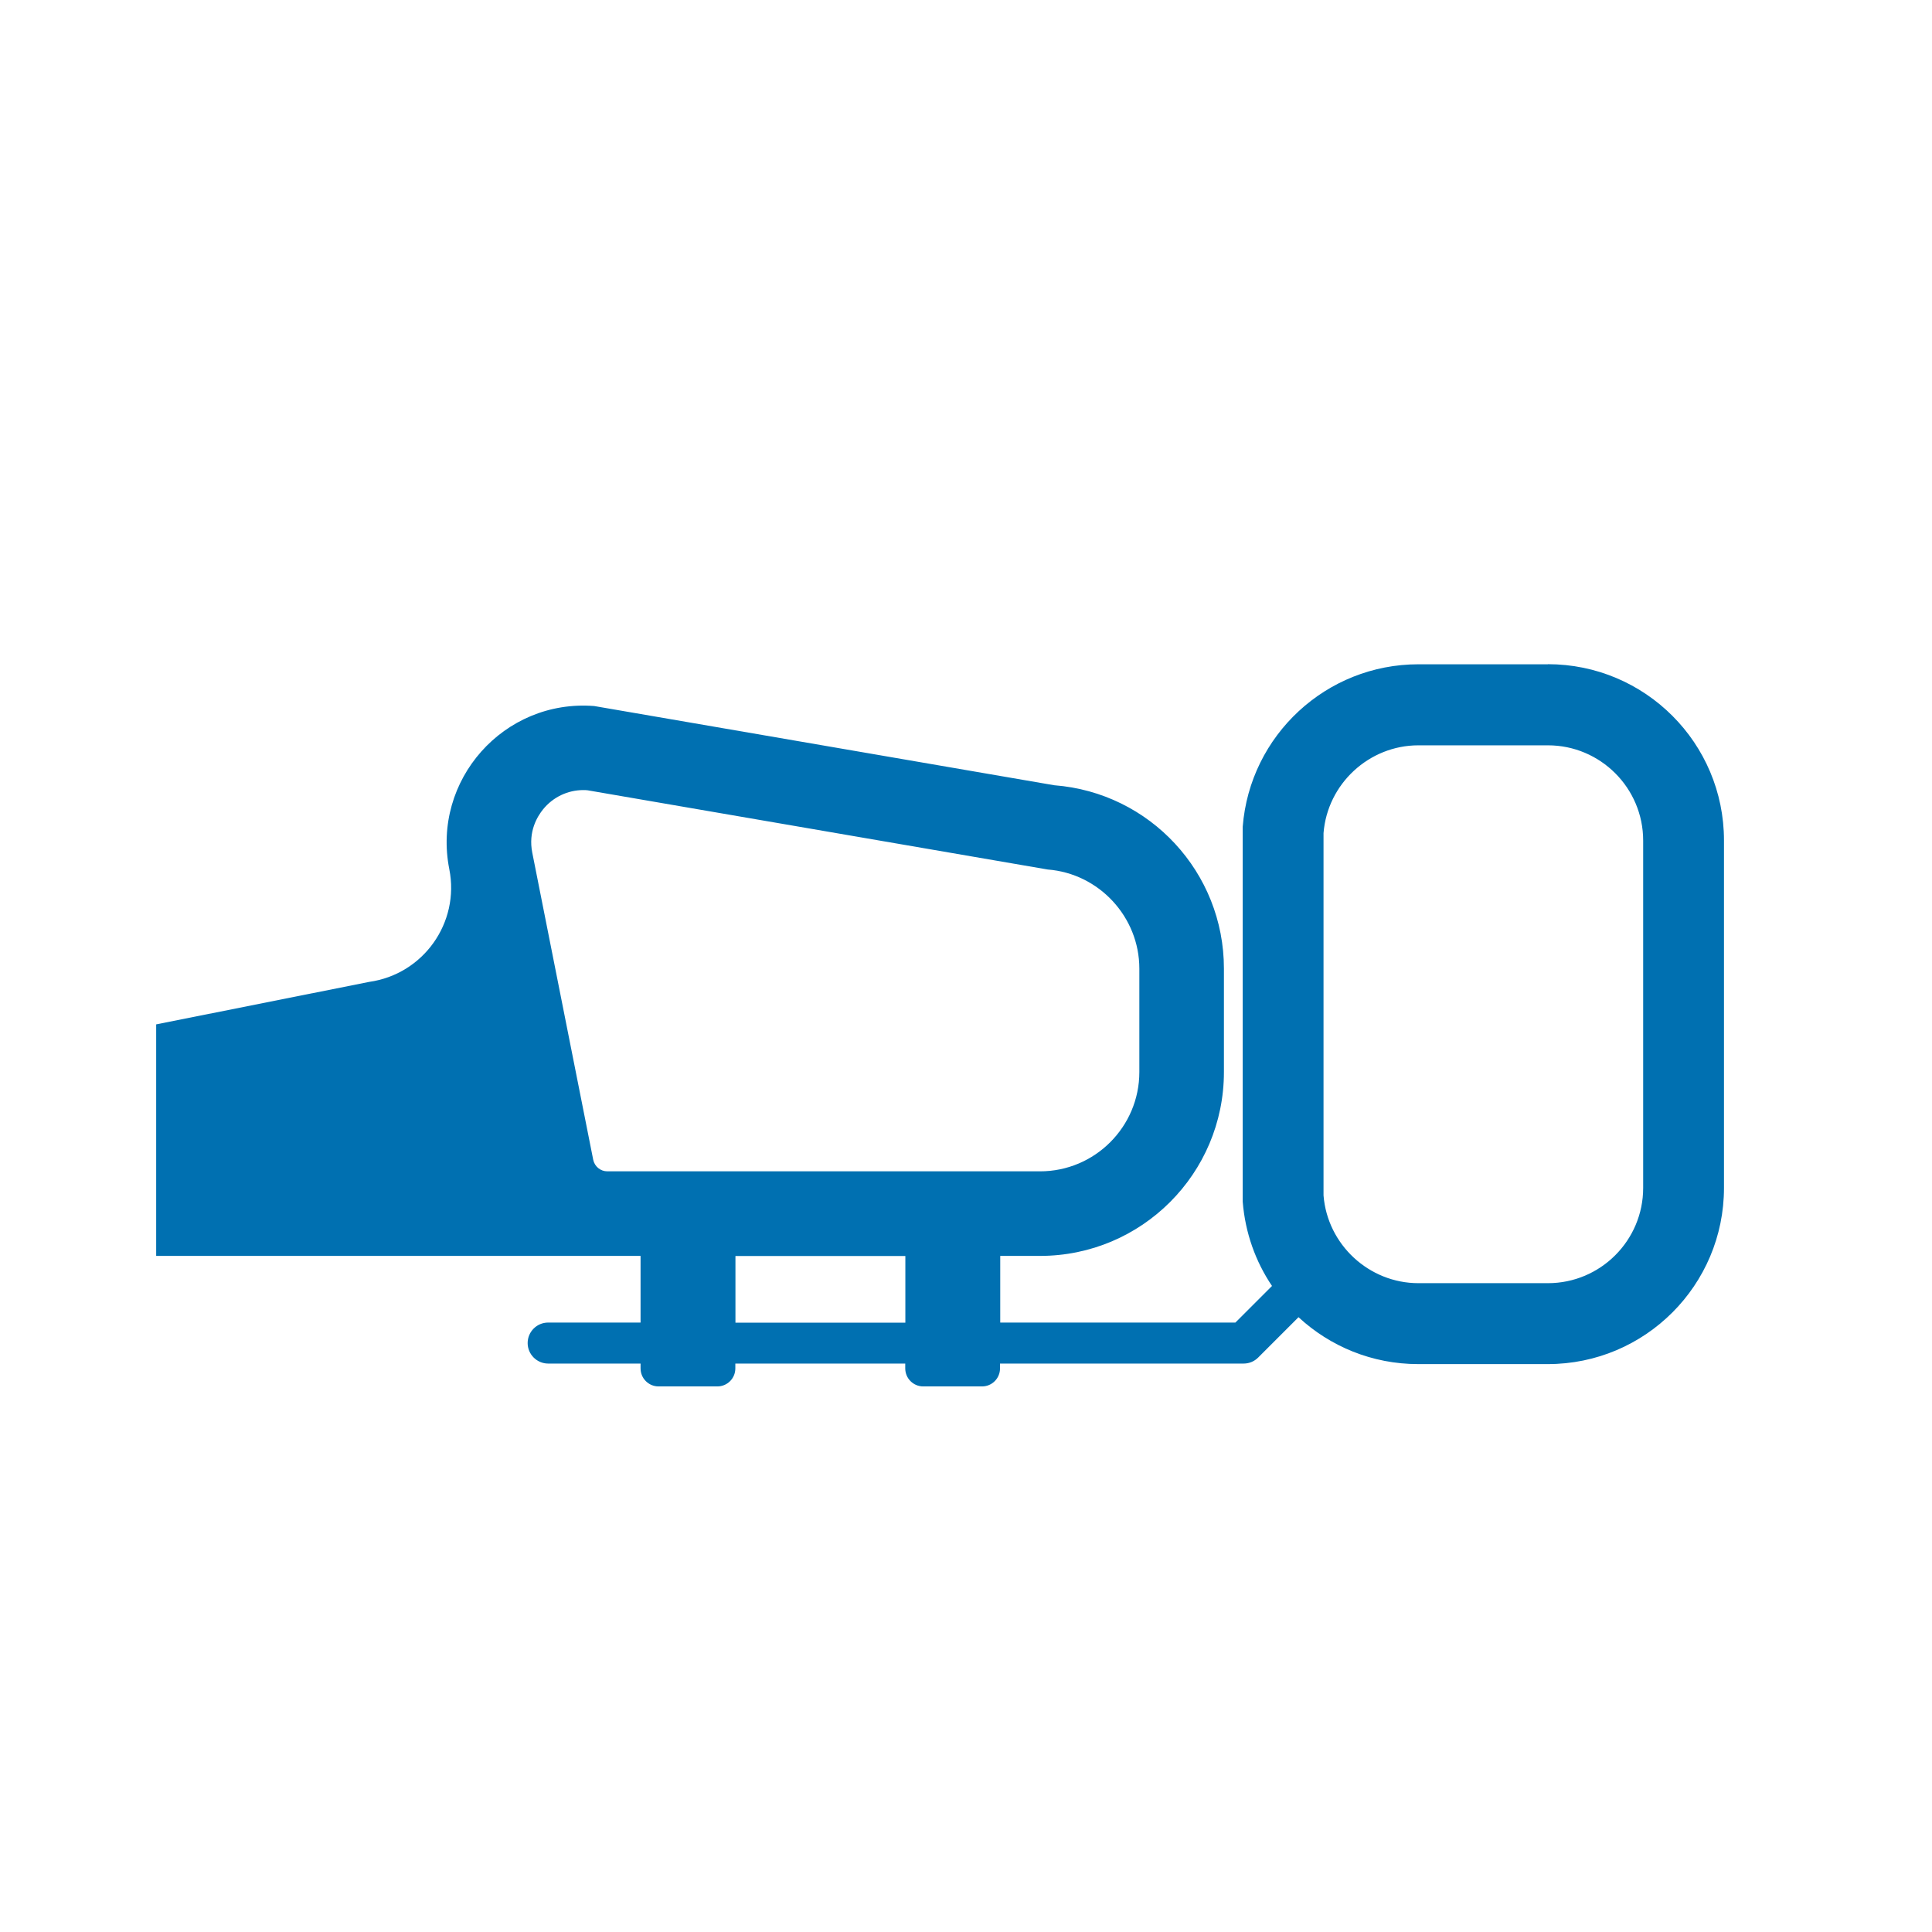
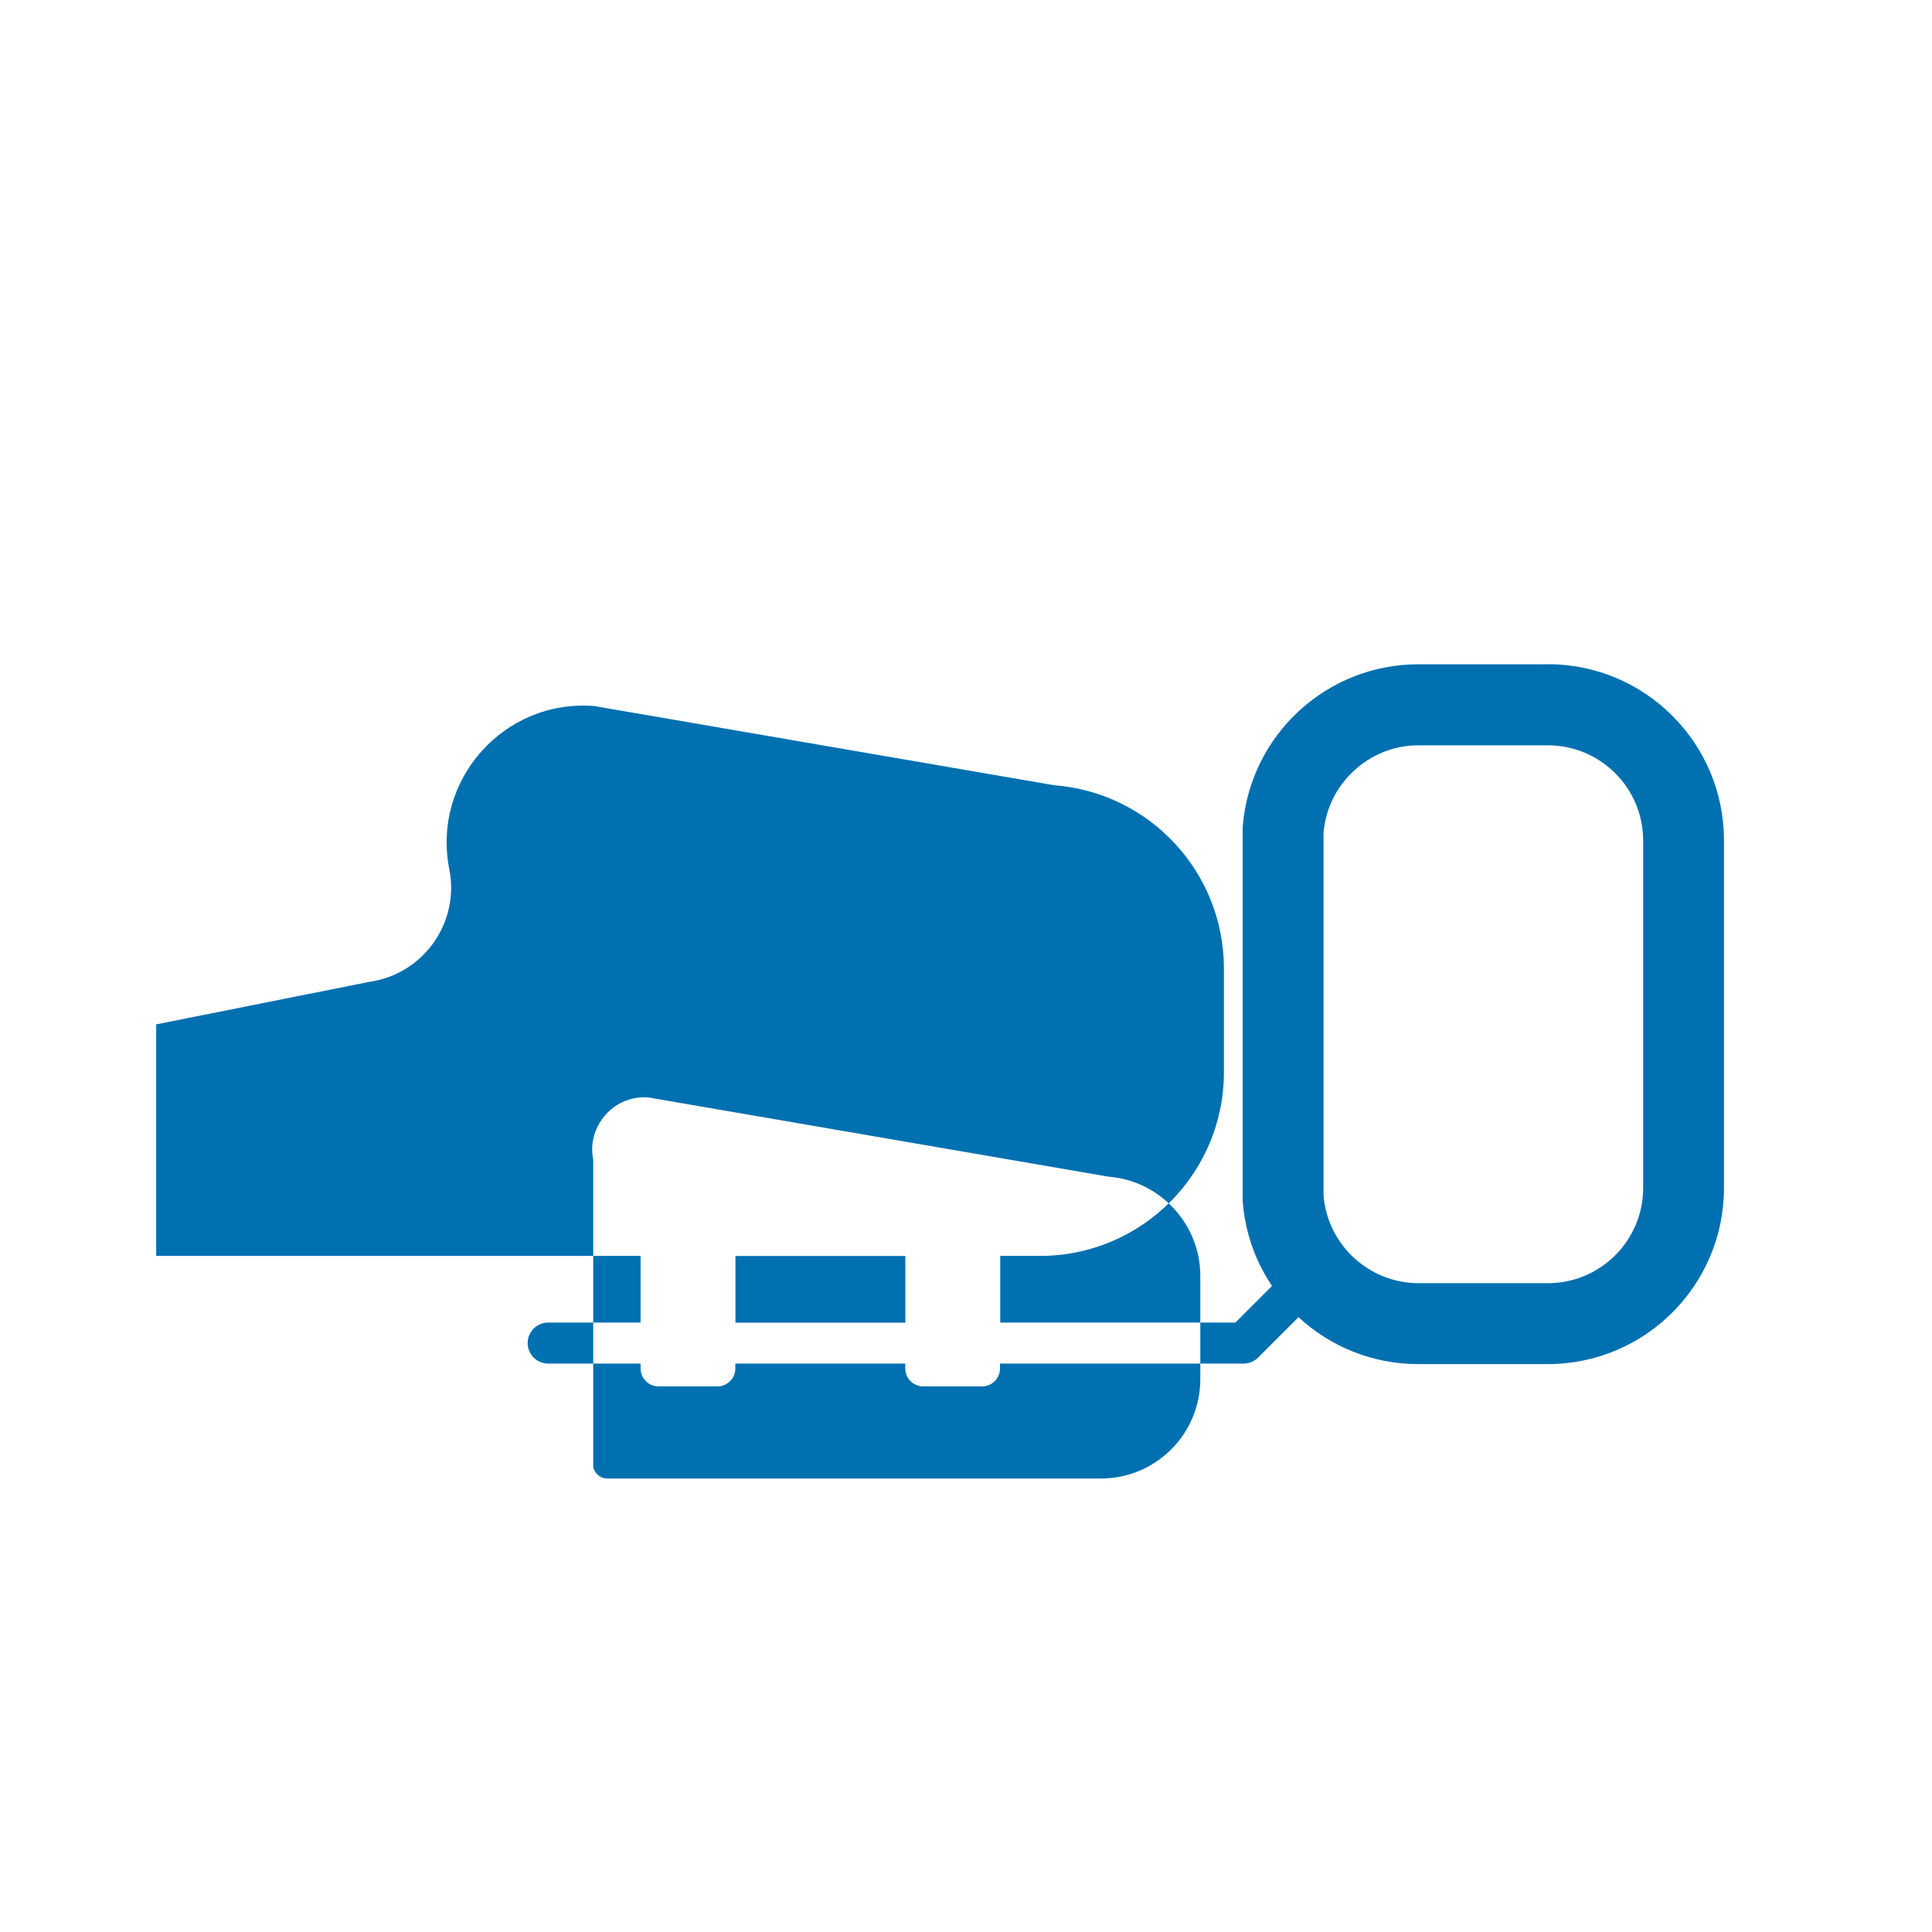
<svg xmlns="http://www.w3.org/2000/svg" id="Layer_1" viewBox="0 0 180 180">
  <defs>
    <style>.cls-1{fill:#0070b1;}</style>
  </defs>
-   <path class="cls-1" d="M144.22,61.89h-12.07c-8.57,0-15.7,6.6-16.37,15.14v34.92c.23,2.91,1.2,5.59,2.73,7.86l-3.41,3.41h-21.91v-6.21h3.71c9.46,0,17.13-7.67,17.13-17.13v-9.64c0-8.95-6.88-16.39-15.81-17.08l-42.86-7.38c-8.42-.66-15.14,6.91-13.5,15.2,.99,4.99-2.42,9.79-7.46,10.5l-19.85,3.96v21.57H59.68v6.21h-8.61c-1.06,0-1.91,.86-1.91,1.91s.86,1.91,1.91,1.91h8.61v.45c0,.93,.75,1.68,1.68,1.68h5.47c.93,0,1.68-.75,1.68-1.68v-.45h15.83v.45c0,.93,.75,1.68,1.68,1.68h5.47c.93,0,1.68-.75,1.68-1.68v-.45h22.7c.51,0,.99-.2,1.35-.56l3.76-3.76c2.94,2.72,6.86,4.37,11.15,4.37h12.07c9.07,0,16.42-7.35,16.42-16.42v-32.37c0-9.07-7.35-16.42-16.42-16.42ZM55.27,108.06l-5.68-28.62c-.39-1.97,.47-3.37,1.01-4.04,.93-1.14,2.3-1.79,3.74-1.79,.14,0,.27,0,.41,.02l42.86,7.38c4.79,.37,8.54,4.43,8.54,9.23v9.64c0,5.1-4.15,9.25-9.25,9.25H56.58c-.63,0-1.18-.45-1.31-1.07Zm13.25,15.17v-6.21h15.83v6.21h-15.83Zm84.57-12.55c0,4.89-3.98,8.87-8.87,8.87h-12.07c-4.6,0-8.48-3.59-8.84-8.18v-33.75c.36-4.59,4.24-8.18,8.84-8.18h12.07c4.89,0,8.87,3.98,8.87,8.87v32.37Z" />
+   <path class="cls-1" d="M144.22,61.89h-12.07c-8.57,0-15.7,6.6-16.37,15.14v34.92c.23,2.91,1.2,5.59,2.73,7.86l-3.41,3.41h-21.91v-6.21h3.71c9.46,0,17.13-7.67,17.13-17.13v-9.64c0-8.95-6.88-16.39-15.81-17.08l-42.86-7.38c-8.42-.66-15.14,6.91-13.5,15.2,.99,4.99-2.42,9.79-7.46,10.5l-19.85,3.96v21.57H59.68v6.21h-8.61c-1.06,0-1.91,.86-1.91,1.91s.86,1.91,1.91,1.91h8.61v.45c0,.93,.75,1.68,1.68,1.68h5.47c.93,0,1.68-.75,1.68-1.68v-.45h15.83v.45c0,.93,.75,1.68,1.68,1.68h5.47c.93,0,1.68-.75,1.68-1.68v-.45h22.7c.51,0,.99-.2,1.35-.56l3.76-3.76c2.94,2.72,6.86,4.37,11.15,4.37h12.07c9.07,0,16.42-7.35,16.42-16.42v-32.37c0-9.07-7.35-16.42-16.42-16.42ZM55.27,108.06c-.39-1.97,.47-3.37,1.01-4.04,.93-1.14,2.3-1.79,3.74-1.79,.14,0,.27,0,.41,.02l42.86,7.38c4.79,.37,8.54,4.43,8.54,9.23v9.64c0,5.1-4.15,9.25-9.25,9.25H56.58c-.63,0-1.18-.45-1.31-1.07Zm13.25,15.17v-6.21h15.83v6.21h-15.83Zm84.57-12.55c0,4.89-3.98,8.87-8.87,8.87h-12.07c-4.6,0-8.48-3.59-8.84-8.18v-33.75c.36-4.59,4.24-8.18,8.84-8.18h12.07c4.89,0,8.87,3.98,8.87,8.87v32.37Z" />
</svg>